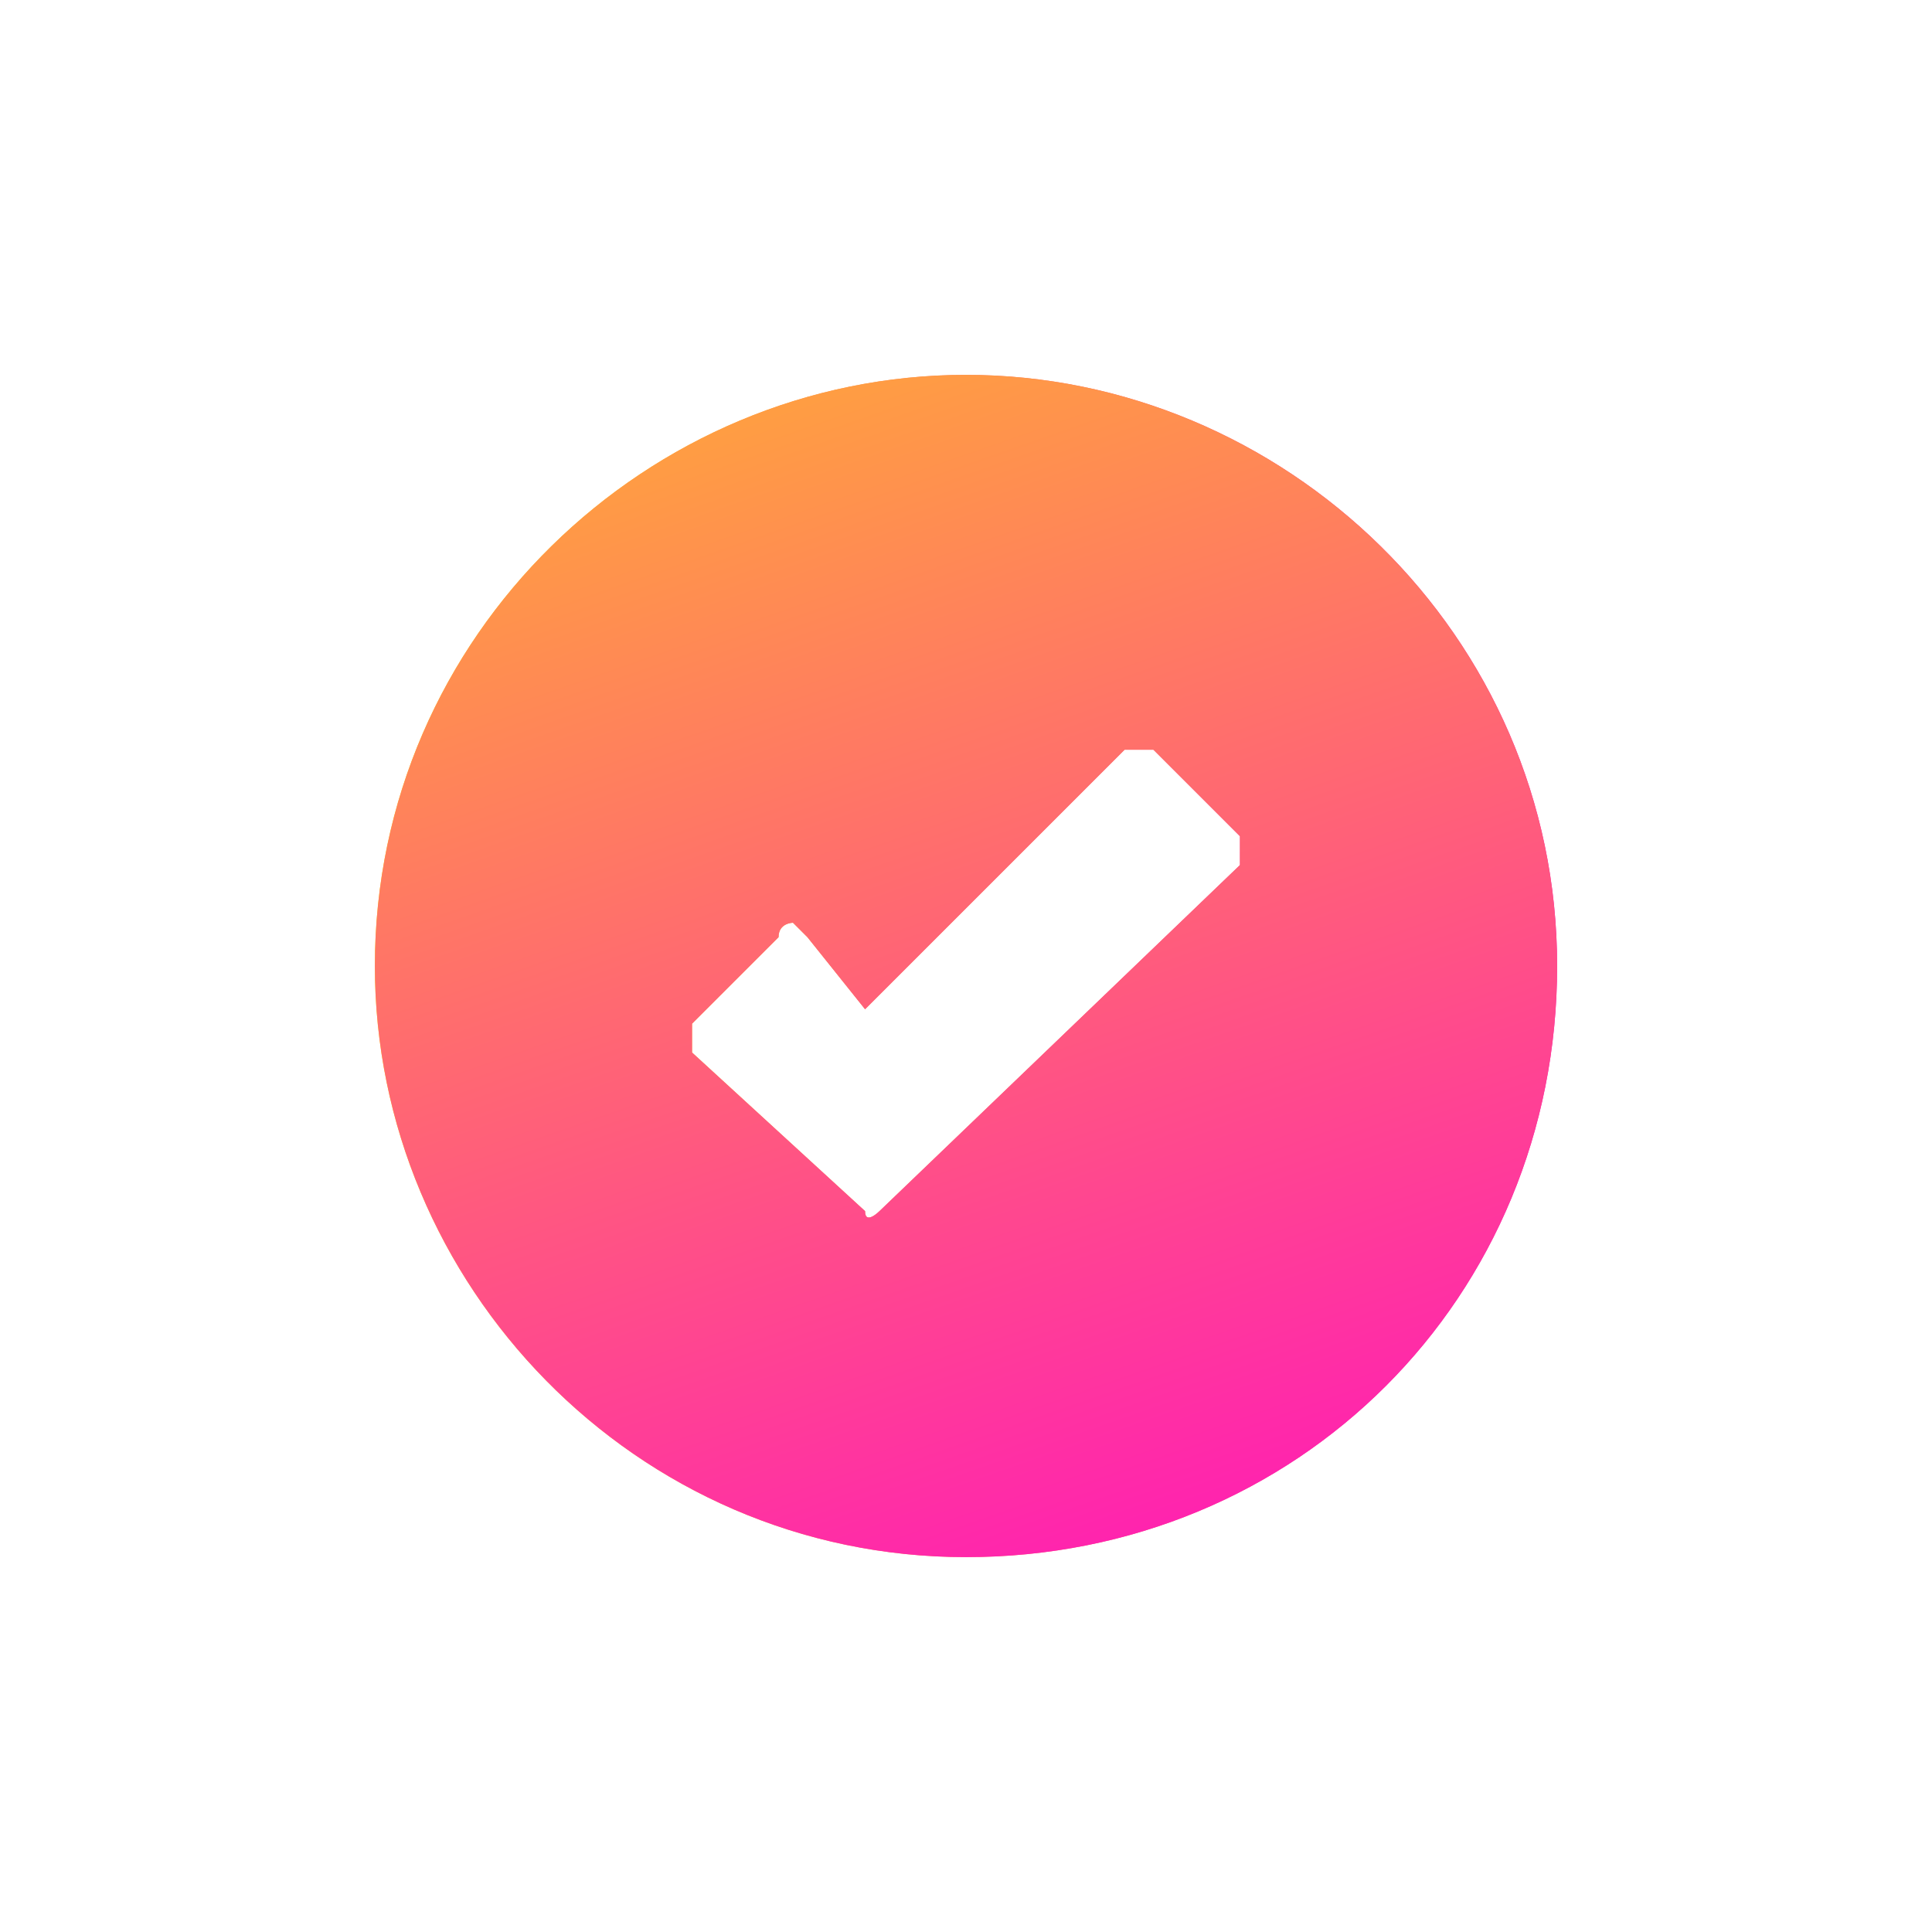
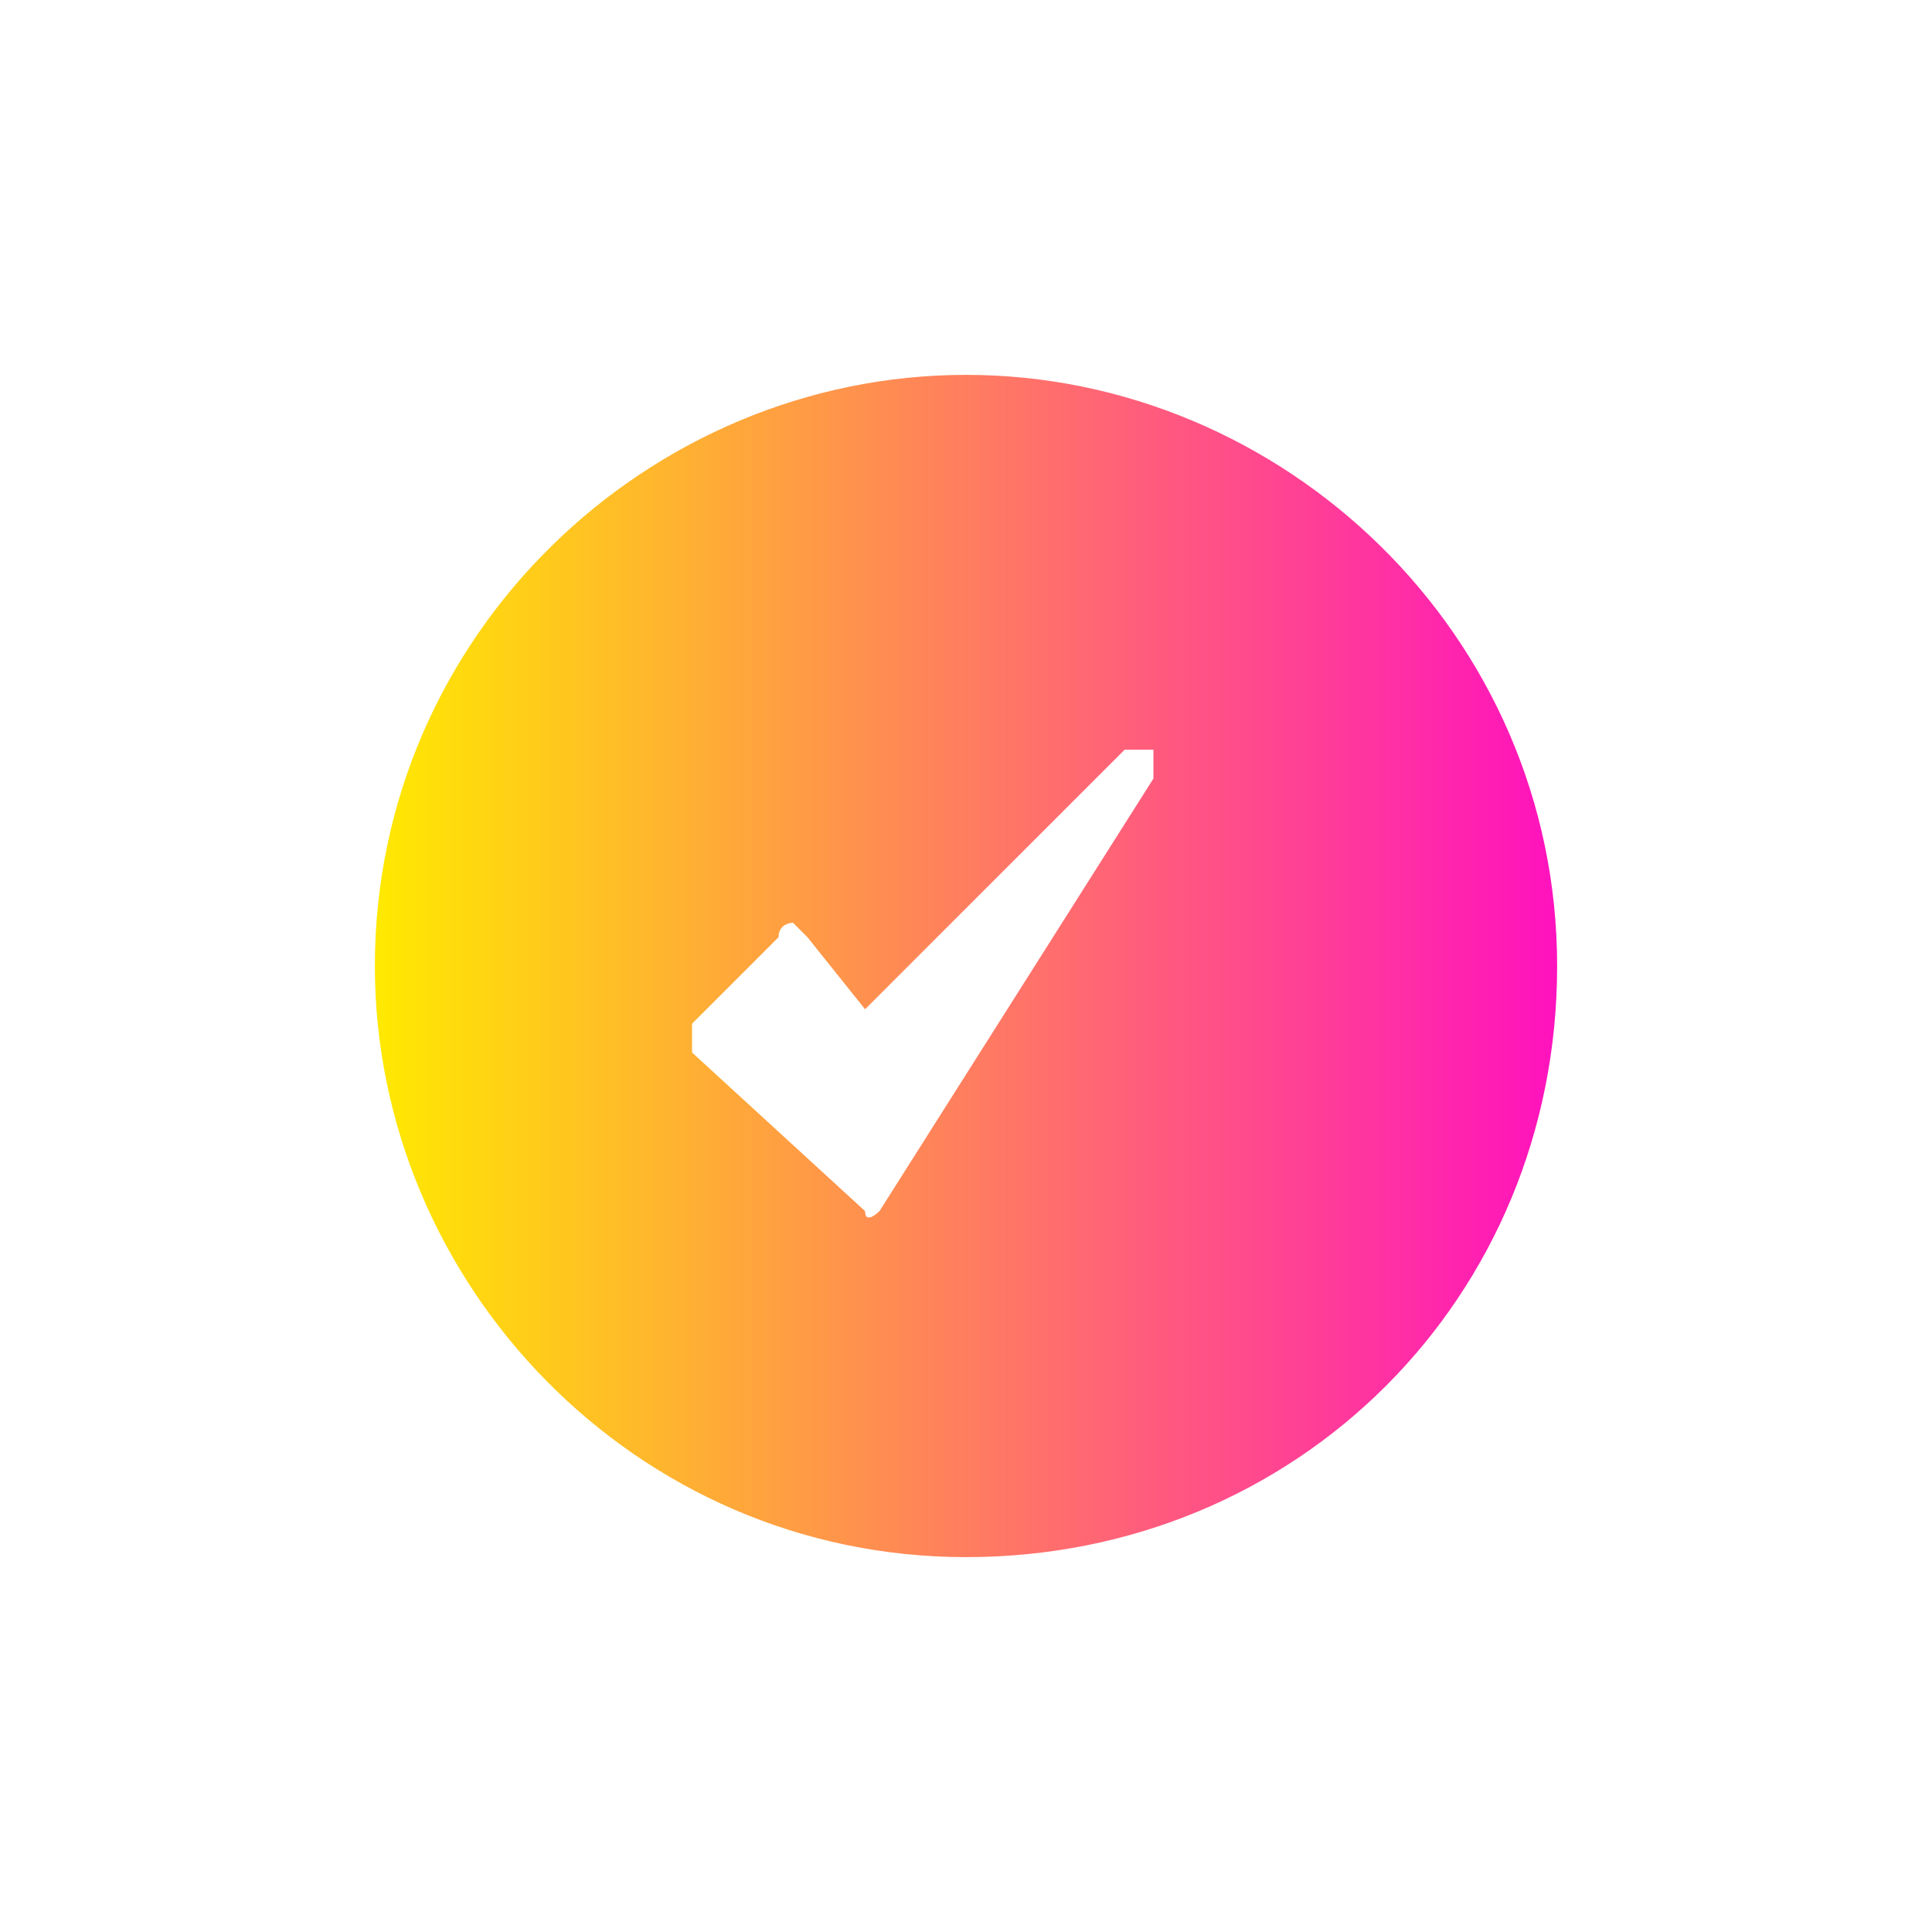
<svg xmlns="http://www.w3.org/2000/svg" xmlns:xlink="http://www.w3.org/1999/xlink" version="1.1" id="Layer_1" x="0px" y="0px" viewBox="0 0 13.4 13.4" style="enable-background:new 0 0 13.4 13.4;" xml:space="preserve">
  <style type="text/css">
	.st0{clip-path:url(#SVGID_3_);}
	.st1{fill:url(#SVGID_4_);}
</style>
  <g id="Layer_2_1_">
    <g id="Layer_1-2">
      <g>
        <defs>
-           <path id="SVGID_1_" d="M6.1,6.9l1.7-1.7c0,0,0.1,0,0.2,0l0.6,0.6c0,0,0,0.1,0,0.2L6.1,8.4c0,0-0.1,0.1-0.1,0c0,0,0,0,0,0      L4.8,7.3c0,0,0-0.1,0-0.2l0.6-0.6c0-0.1,0.1-0.1,0.1-0.1c0,0,0.1,0.1,0.1,0.1L6,7L6.1,6.9C6.1,7,6.1,7,6.1,6.9 M2.6,6.7      c0,2.2,1.8,4.1,4.1,4.1s4.1-1.8,4.1-4.1S8.9,2.6,6.7,2.6S2.6,4.4,2.6,6.7C2.6,6.7,2.6,6.7,2.6,6.7" />
+           <path id="SVGID_1_" d="M6.1,6.9l1.7-1.7c0,0,0.1,0,0.2,0c0,0,0,0.1,0,0.2L6.1,8.4c0,0-0.1,0.1-0.1,0c0,0,0,0,0,0      L4.8,7.3c0,0,0-0.1,0-0.2l0.6-0.6c0-0.1,0.1-0.1,0.1-0.1c0,0,0.1,0.1,0.1,0.1L6,7L6.1,6.9C6.1,7,6.1,7,6.1,6.9 M2.6,6.7      c0,2.2,1.8,4.1,4.1,4.1s4.1-1.8,4.1-4.1S8.9,2.6,6.7,2.6S2.6,4.4,2.6,6.7C2.6,6.7,2.6,6.7,2.6,6.7" />
        </defs>
        <linearGradient id="SVGID_2_" gradientUnits="userSpaceOnUse" x1="2.61" y1="6.68" x2="10.75" y2="6.68">
          <stop offset="0" style="stop-color:#FFE900" />
          <stop offset="1" style="stop-color:#FF13BD" />
        </linearGradient>
        <use xlink:href="#SVGID_1_" style="overflow:visible;fill:url(#SVGID_2_);" />
        <clipPath id="SVGID_3_">
          <use xlink:href="#SVGID_1_" style="overflow:visible;" />
        </clipPath>
        <g class="st0">
          <linearGradient id="SVGID_4_" gradientUnits="userSpaceOnUse" x1="-251.57" y1="-161.725" x2="-250.57" y2="-161.725" gradientTransform="matrix(4.915 13.556 -13.556 4.915 -952.334 4203.255)">
            <stop offset="0" style="stop-color:#FFE900" />
            <stop offset="1" style="stop-color:#FF13BD" />
          </linearGradient>
-           <polygon class="st1" points="0,3.6 9.8,0 13.3,9.8 3.6,13.4     " />
        </g>
      </g>
    </g>
  </g>
</svg>